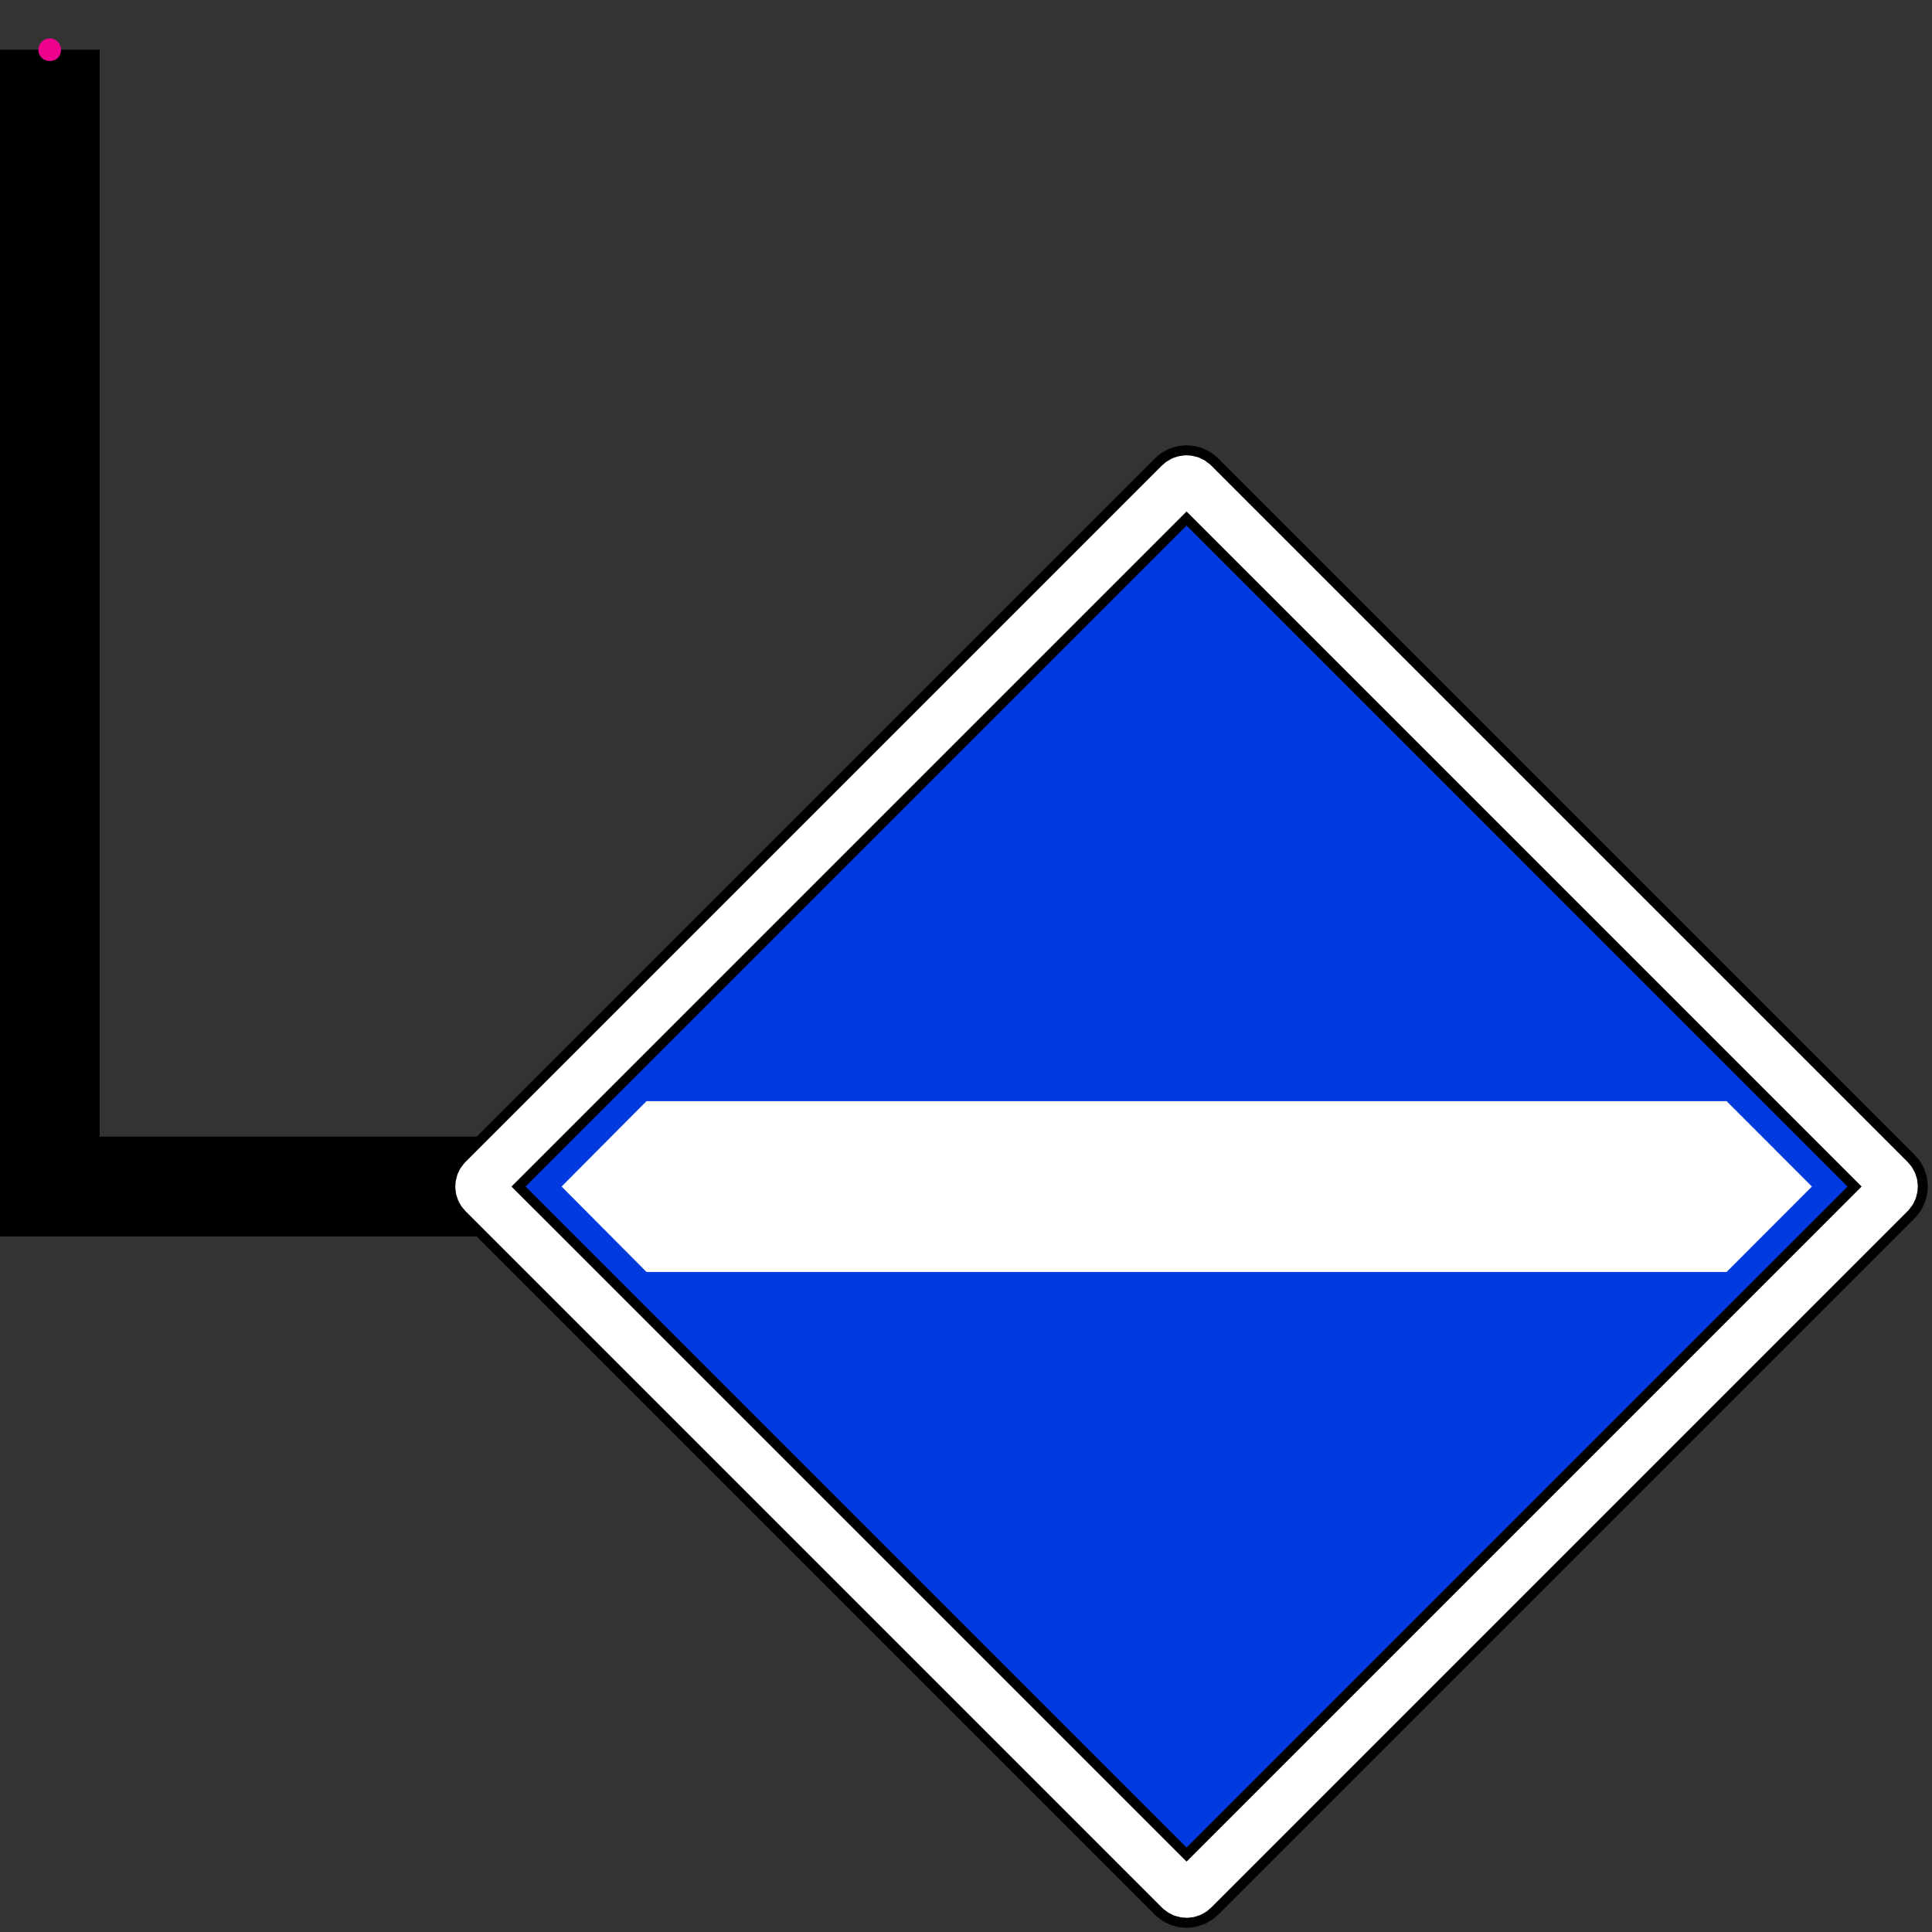
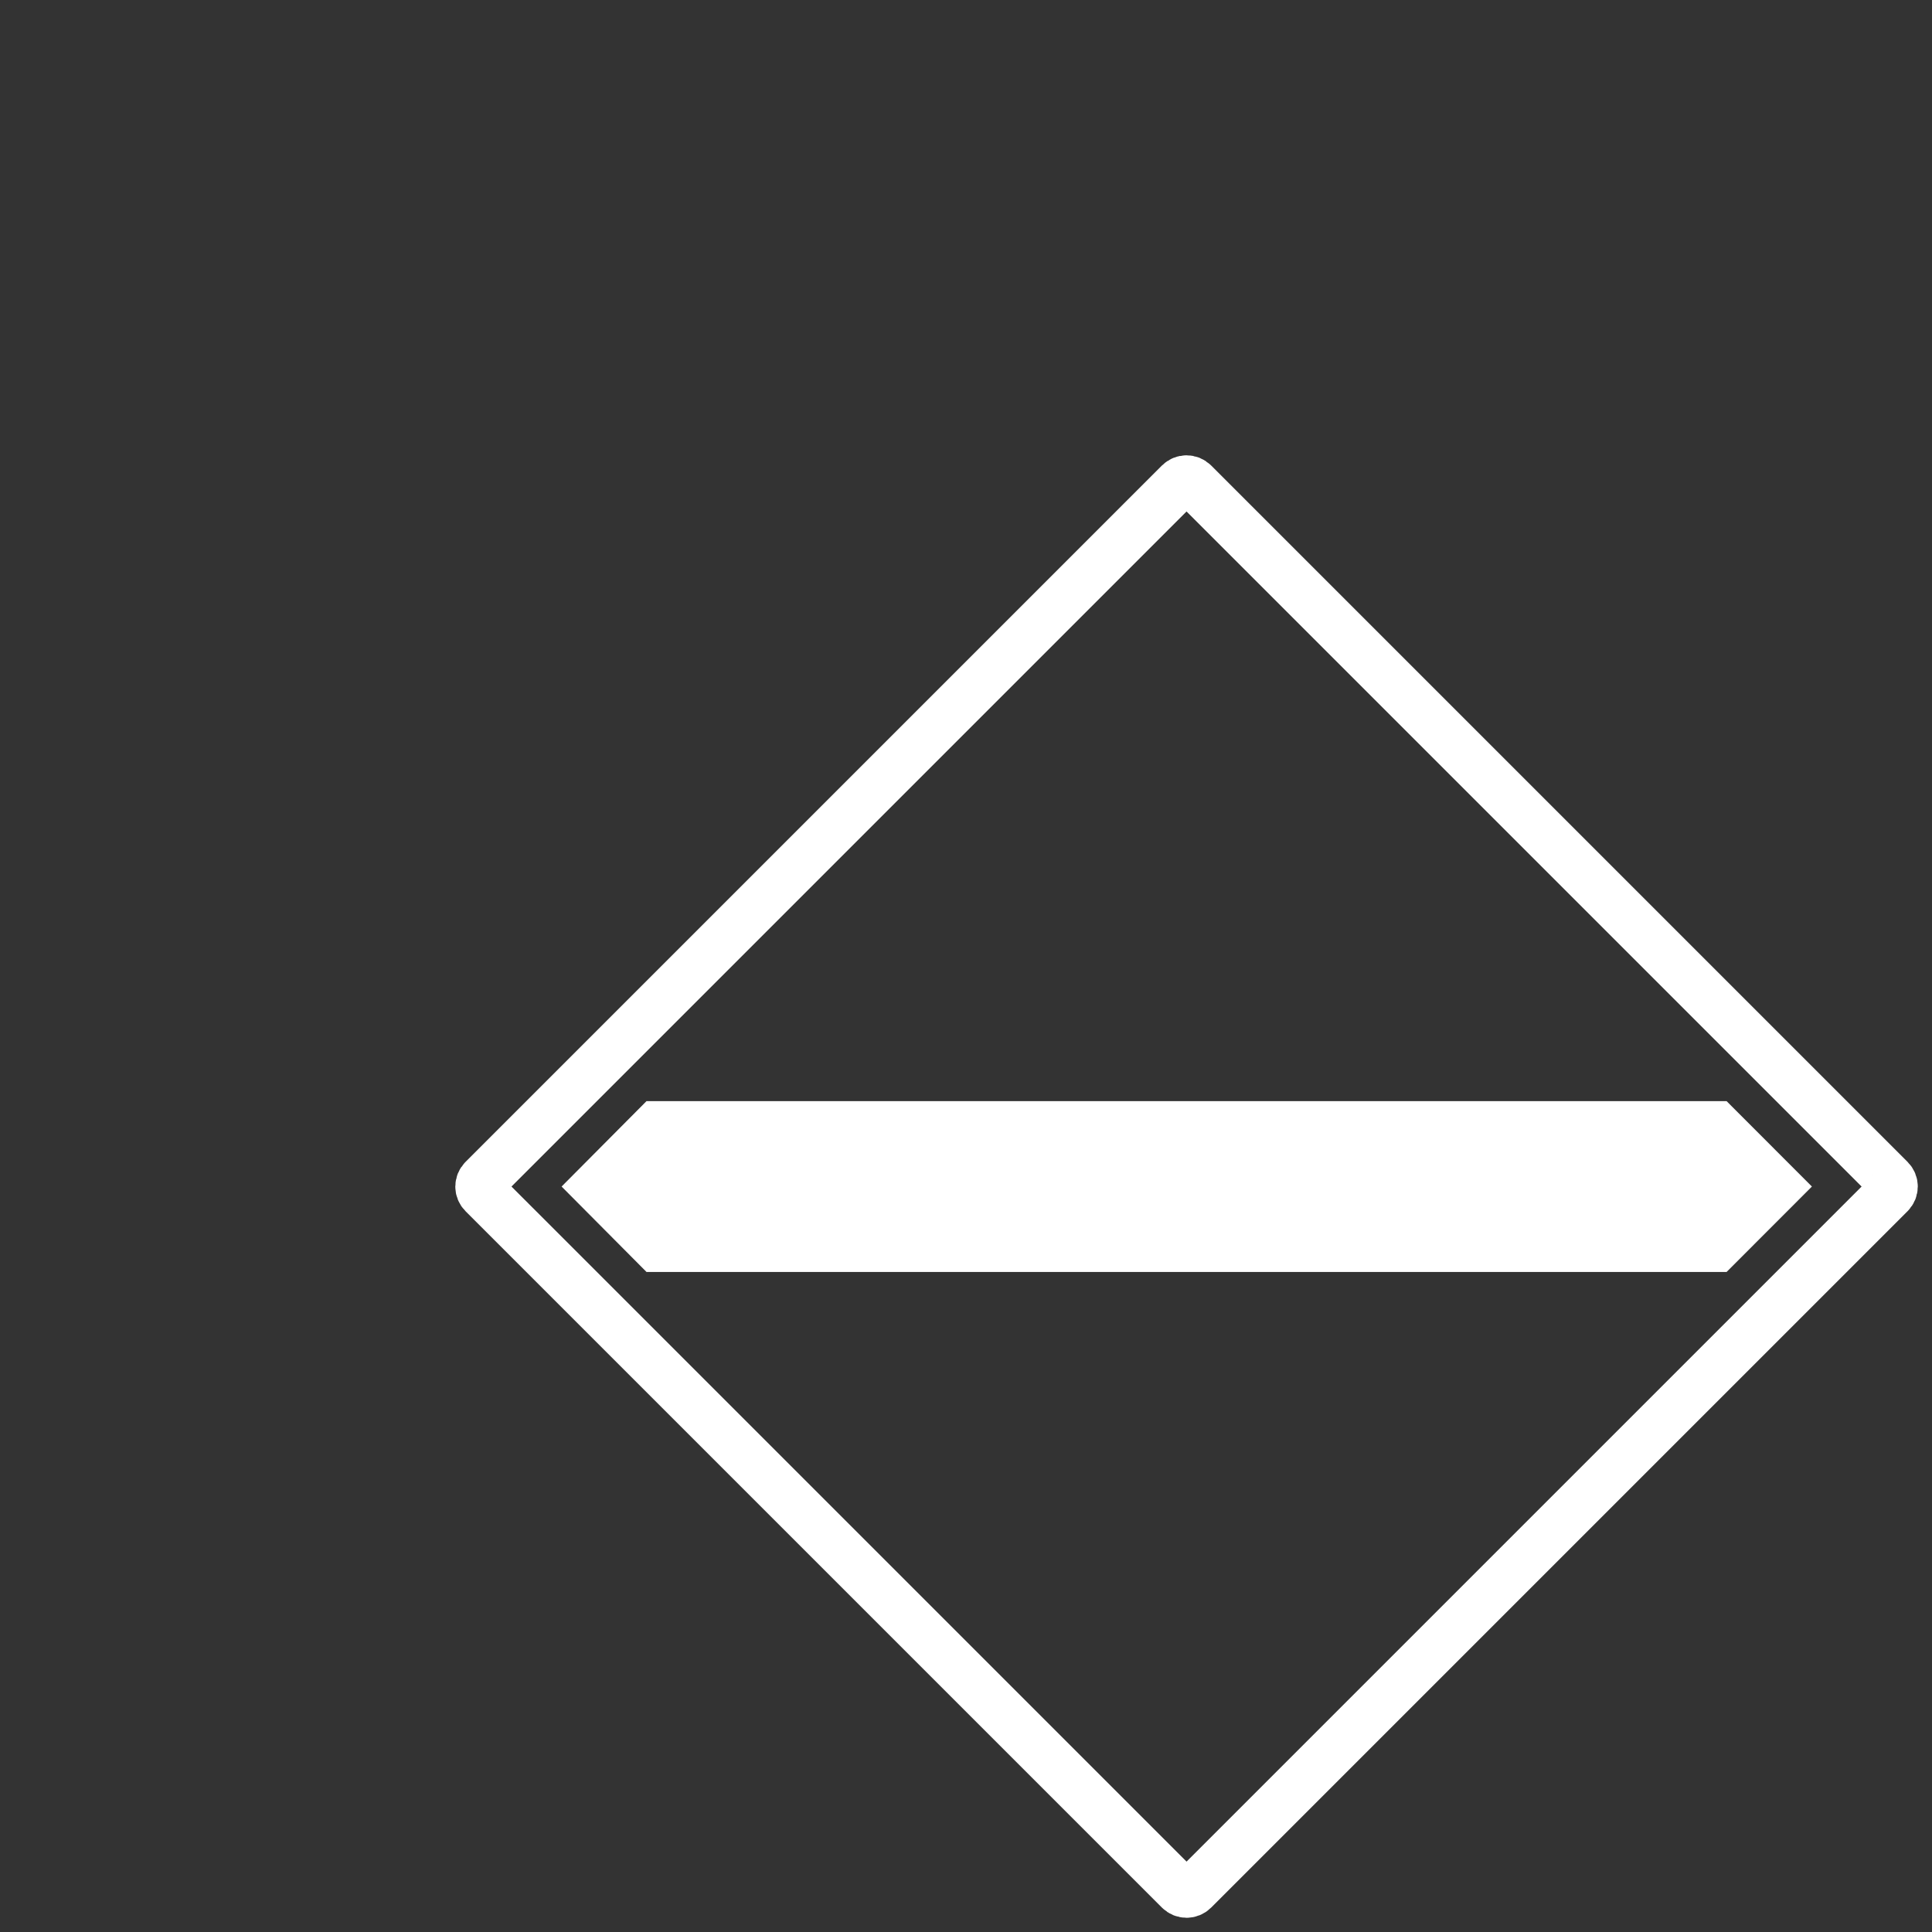
<svg xmlns="http://www.w3.org/2000/svg" width="19.272pt" height="19.272pt" viewBox="0 0 19.272 19.272" version="1.1">
  <rect x="0" y="0" width="19.272" height="19.272" fill="#333333" stroke="none" />
  <g id="surface1">
-     <path style="fill:none;stroke-width:0.996;stroke-linecap:butt;stroke-linejoin:miter;stroke:rgb(0%,0%,0%);stroke-opacity:1;stroke-miterlimit:10;" d="M -0.002 0.002 L -0.002 -11.338 L 11.338 -11.338 " transform="matrix(1,0,0,-1,0.498,0.498)" />
-     <path style=" stroke:none;fill-rule:nonzero;fill:rgb(0.391%,22.745%,87.45%);fill-opacity:1;" d="M 11.766 4.82 L 4.82 11.766 C 4.781 11.805 4.781 11.867 4.82 11.906 L 11.766 18.852 C 11.805 18.891 11.867 18.891 11.906 18.852 L 18.852 11.906 C 18.891 11.867 18.891 11.805 18.852 11.766 L 11.906 4.82 C 11.867 4.781 11.805 4.781 11.766 4.82 Z M 11.766 4.82 " />
-     <path style="fill:none;stroke-width:0.697;stroke-linecap:butt;stroke-linejoin:miter;stroke:rgb(0%,0%,0%);stroke-opacity:1;stroke-miterlimit:10;" d="M 11.268 -4.322 L 4.322 -11.268 C 4.283 -11.307 4.283 -11.369 4.322 -11.408 L 11.268 -18.354 C 11.307 -18.393 11.369 -18.393 11.408 -18.354 L 18.354 -11.408 C 18.393 -11.369 18.393 -11.307 18.354 -11.268 L 11.408 -4.322 C 11.369 -4.283 11.307 -4.283 11.268 -4.322 Z M 11.268 -4.322 " transform="matrix(1,0,0,-1,0.498,0.498)" />
    <path style="fill:none;stroke-width:0.498;stroke-linecap:butt;stroke-linejoin:miter;stroke:rgb(100%,100%,100%);stroke-opacity:1;stroke-miterlimit:10;" d="M 11.268 -4.322 L 4.322 -11.268 C 4.283 -11.307 4.283 -11.369 4.322 -11.408 L 11.268 -18.354 C 11.307 -18.393 11.369 -18.393 11.408 -18.354 L 18.354 -11.408 C 18.393 -11.369 18.393 -11.307 18.354 -11.268 L 11.408 -4.322 C 11.369 -4.283 11.307 -4.283 11.268 -4.322 Z M 11.268 -4.322 " transform="matrix(1,0,0,-1,0.498,0.498)" />
    <path style=" stroke:none;fill-rule:nonzero;fill:rgb(100%,100%,100%);fill-opacity:1;" d="M 18.074 11.836 L 17.223 12.688 L 6.449 12.688 L 5.602 11.836 L 6.449 10.984 L 17.223 10.984 Z M 18.074 11.836 " />
-     <path style=" stroke:none;fill-rule:nonzero;fill:rgb(92.549%,0%,54.9%);fill-opacity:1;" d="M 0.609 0.496 C 0.609 0.434 0.562 0.383 0.496 0.383 C 0.434 0.383 0.383 0.434 0.383 0.496 C 0.383 0.562 0.434 0.609 0.496 0.609 C 0.562 0.609 0.609 0.562 0.609 0.496 Z M 0.609 0.496 " />
  </g>
</svg>